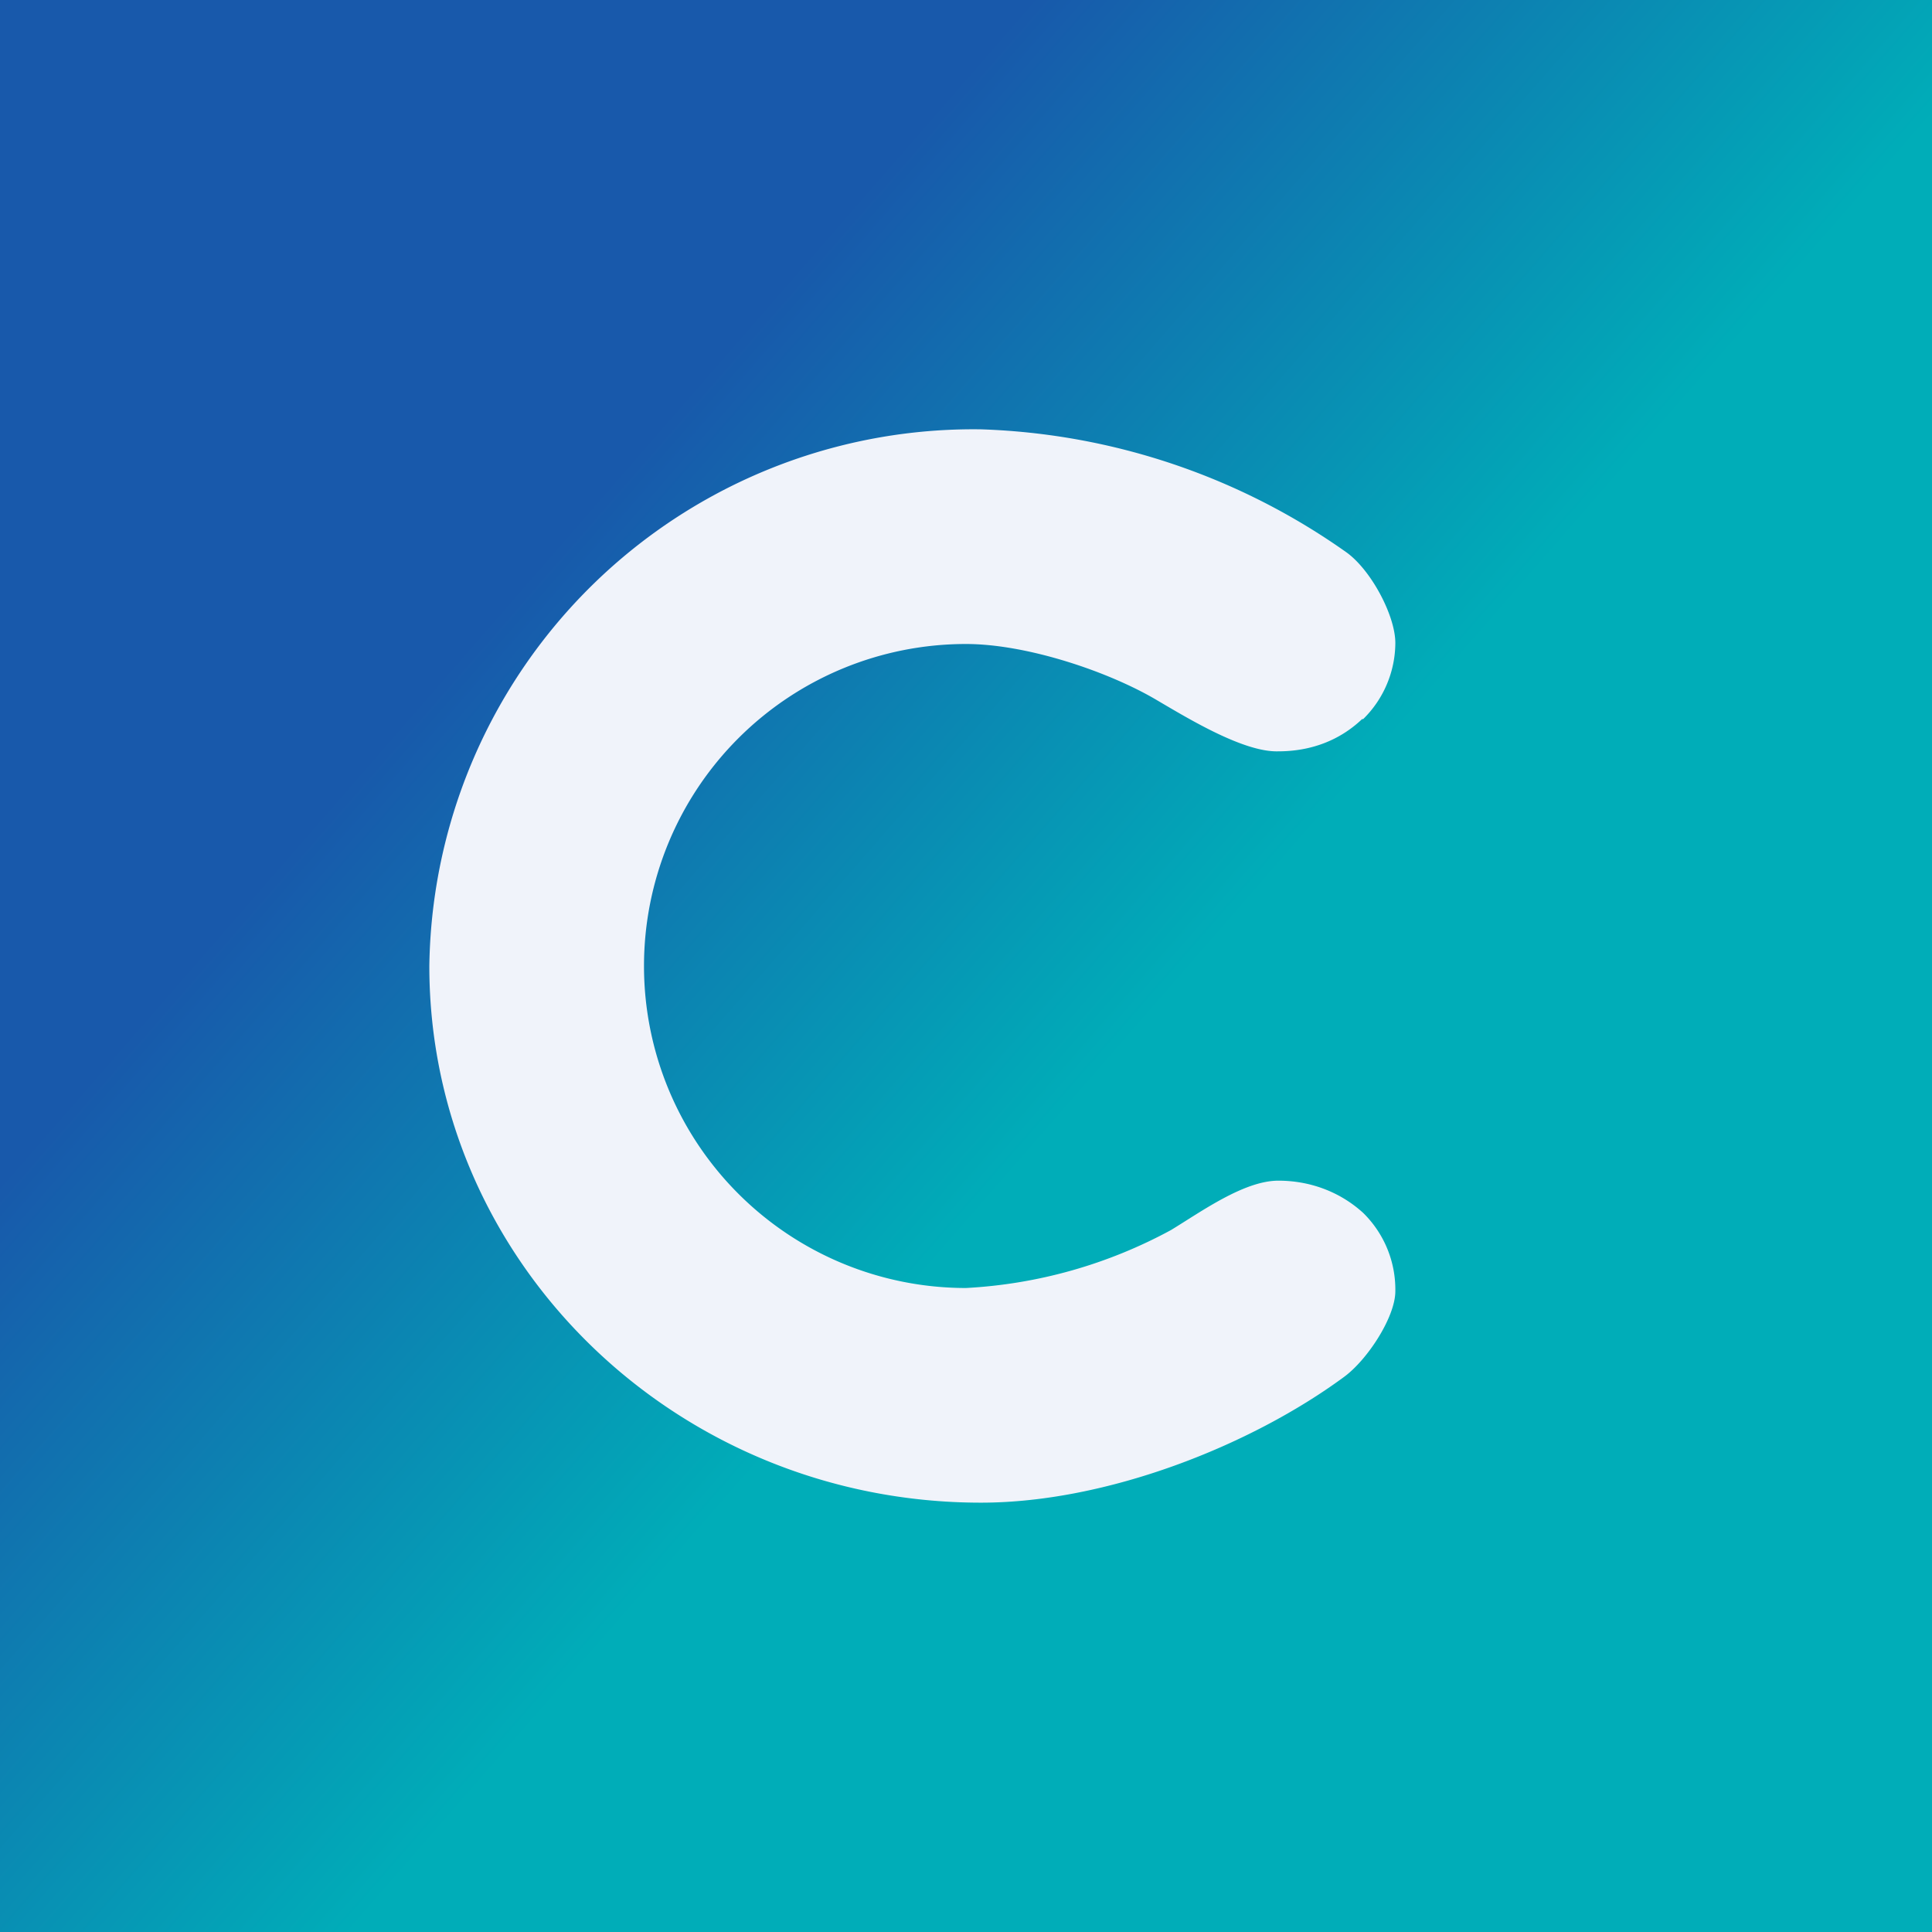
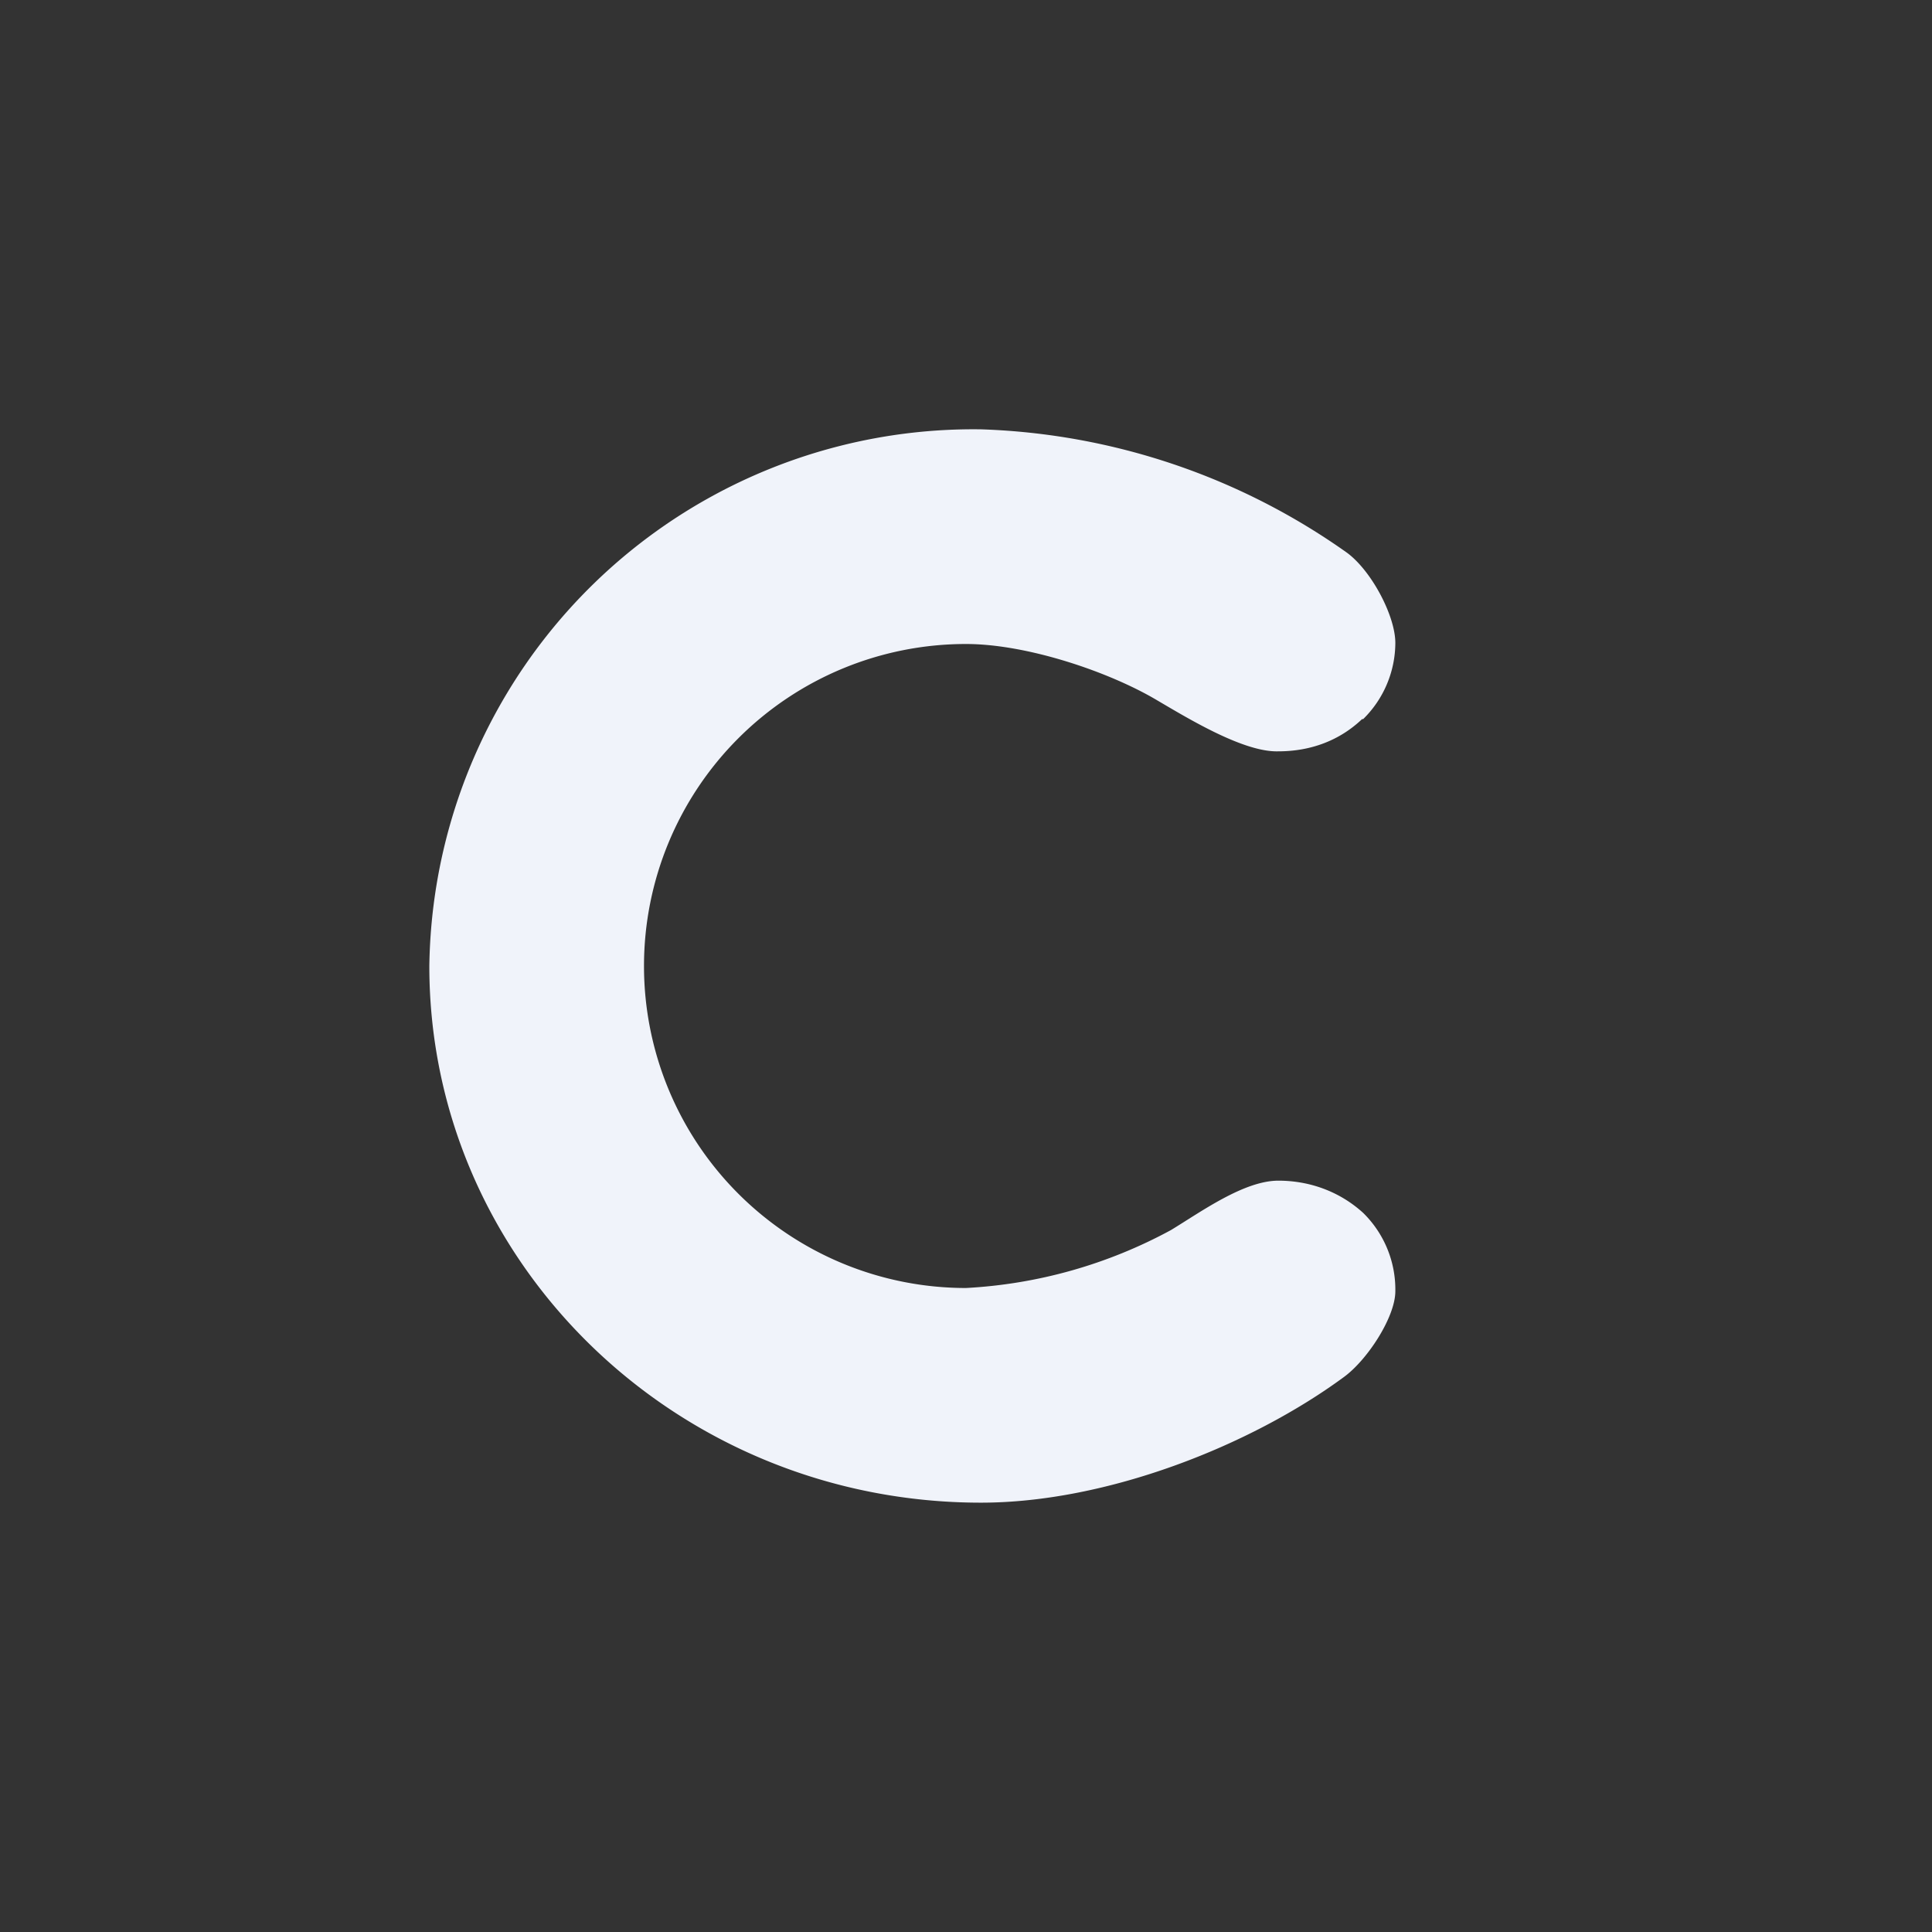
<svg xmlns="http://www.w3.org/2000/svg" width="18" height="18" viewBox="0 0 18 18">
  <rect x="0" y="0" width="18" height="18" fill="#333333" stroke="none" />
-   <path fill="url(#ajrffy0xx)" d="M0 0h18v18H0z" />
  <path d="M12.7 6.7a1 1 0 0 0 .3-.71c0-.25-.22-.67-.45-.84A6.24 6.24 0 0 0 9.14 4 5.07 5.07 0 0 0 4 9c0 2.76 2.3 5 5.14 5 1.17 0 2.51-.53 3.38-1.17.22-.16.48-.56.48-.8a1 1 0 0 0-.3-.73c-.22-.2-.5-.3-.79-.3-.32 0-.72.29-1 .46A4.5 4.5 0 0 1 9 12a3 3 0 1 1 0-6c.57 0 1.34.26 1.79.53.29.17.8.48 1.12.47.3 0 .57-.1.78-.3Z" fill="#F0F3FA" />
  <defs>
    <linearGradient id="ajrffy0xx" x1="2.41" y1="2.73" x2="16.07" y2="14.63" gradientUnits="userSpaceOnUse">
      <stop offset=".2" stop-color="#1859AB" />
      <stop offset=".59" stop-color="#00ADB8" />
    </linearGradient>
  </defs>
</svg>